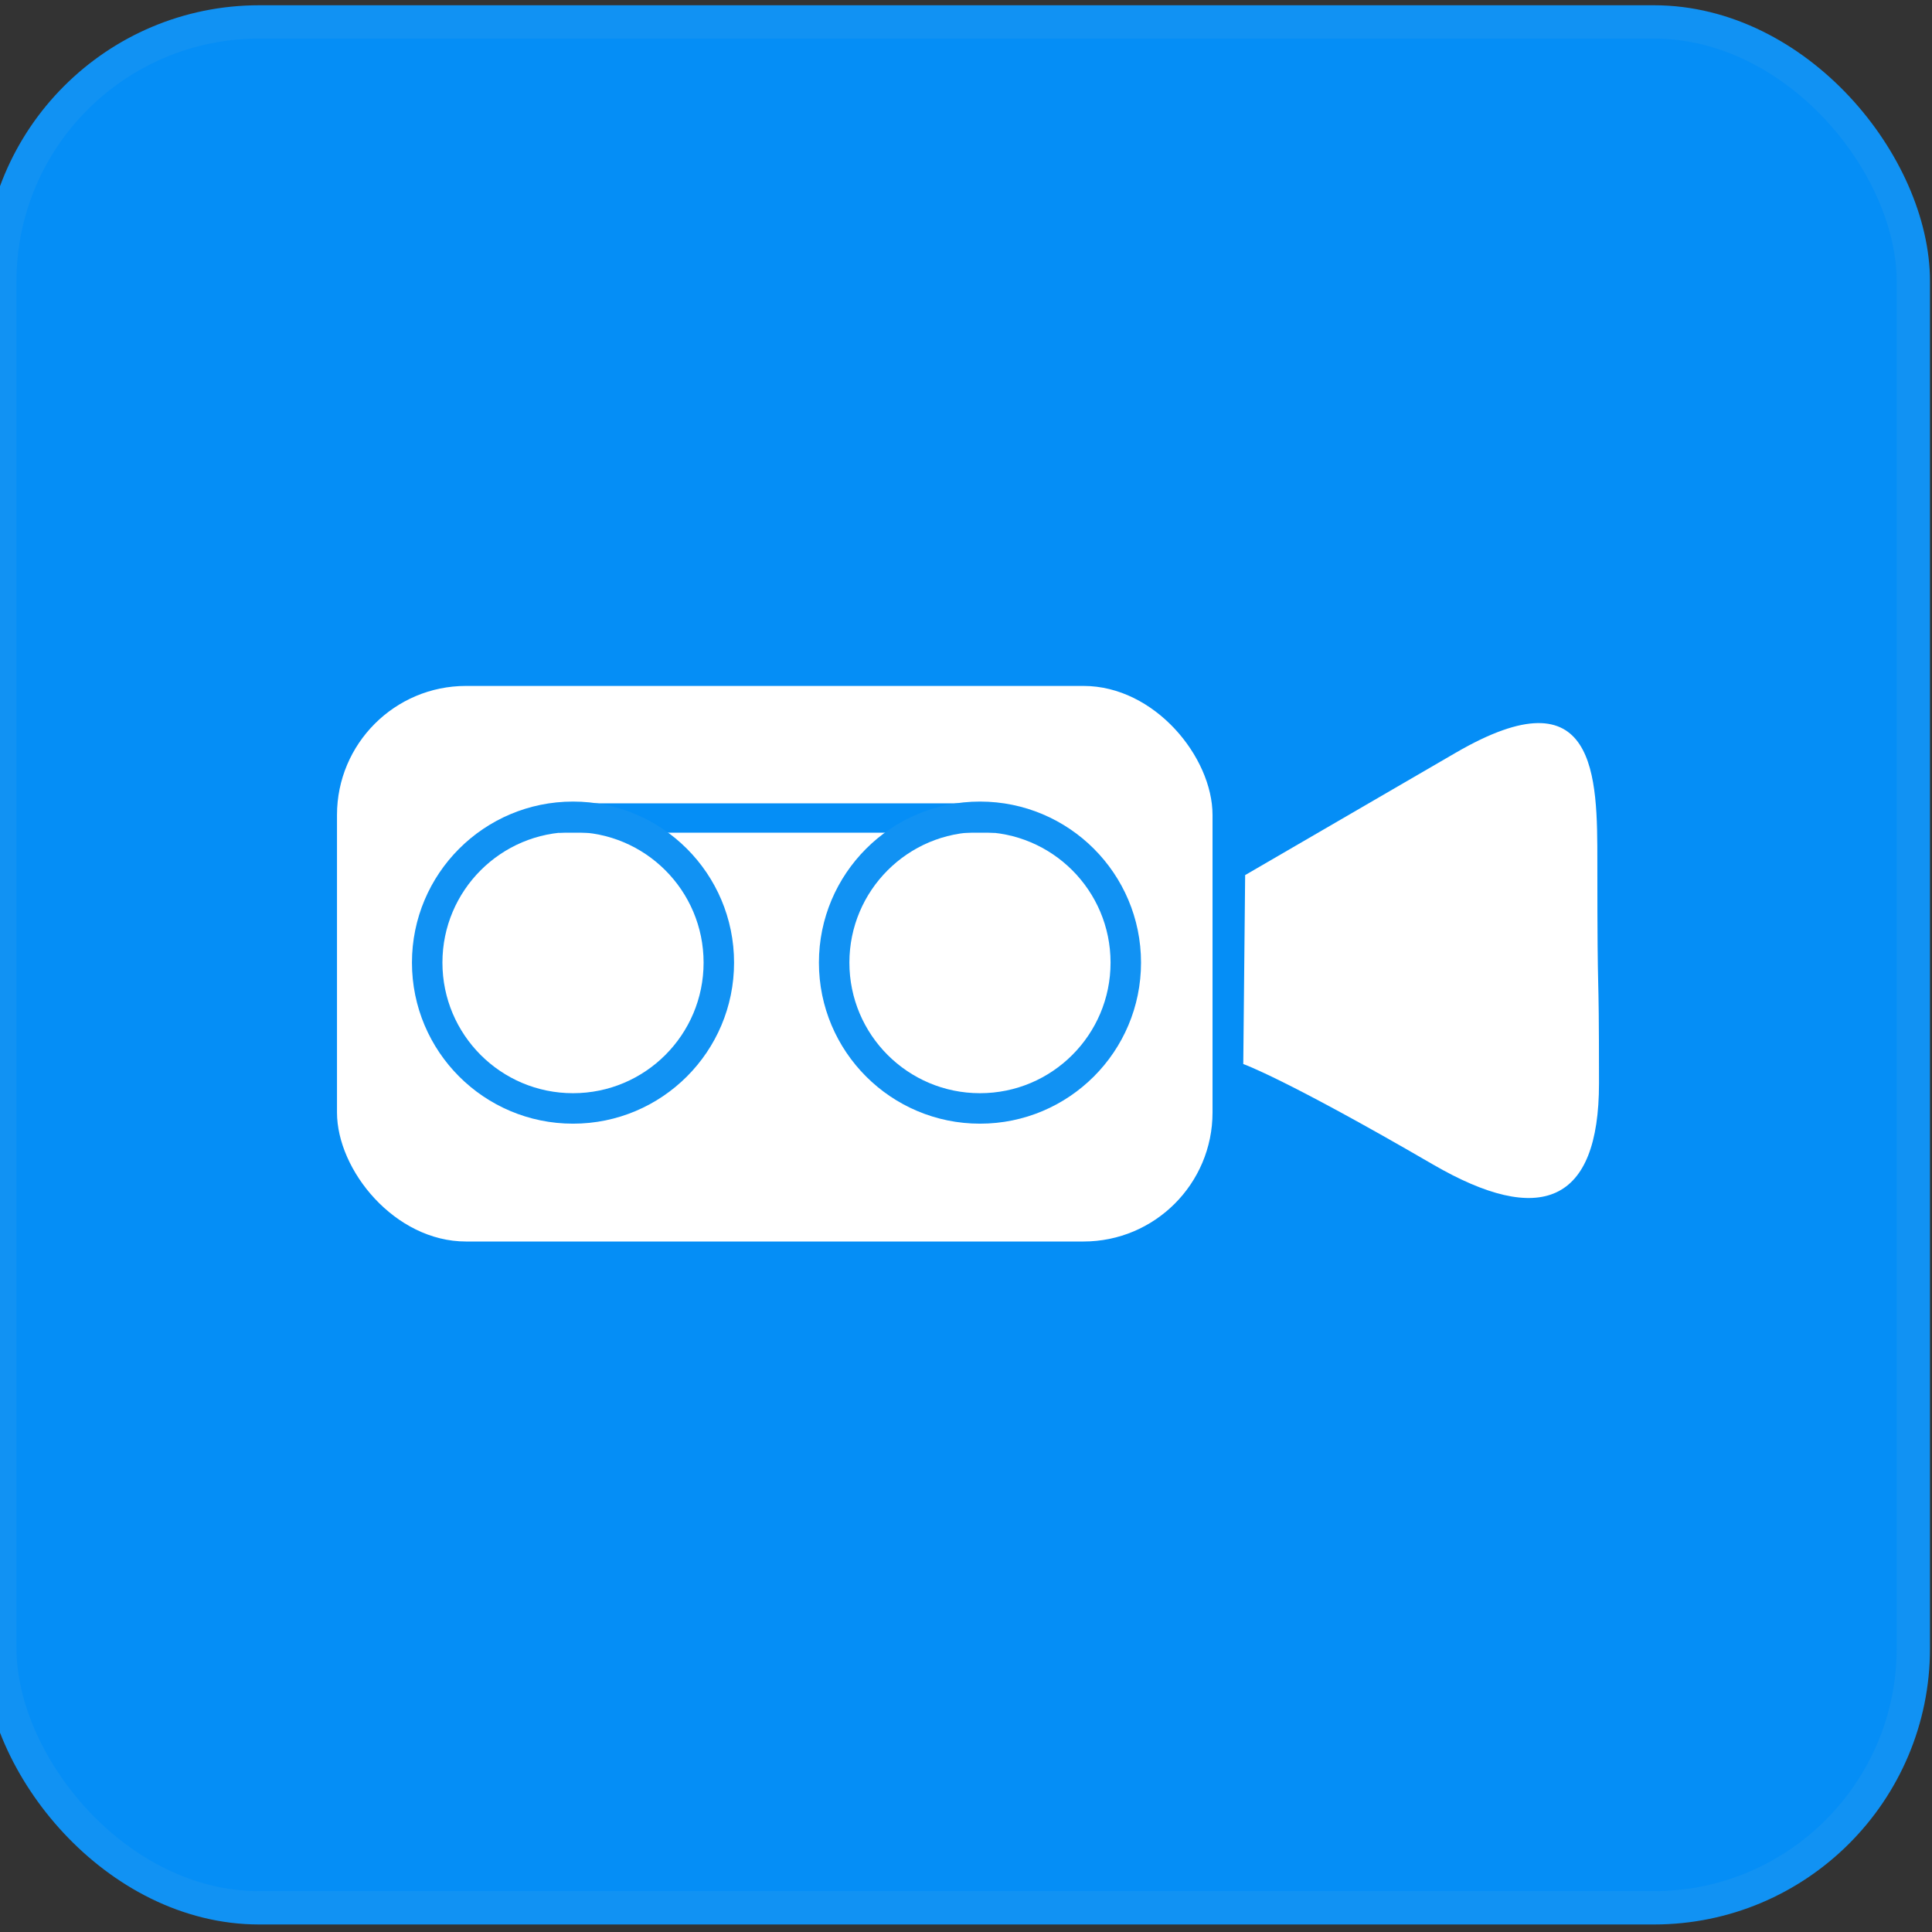
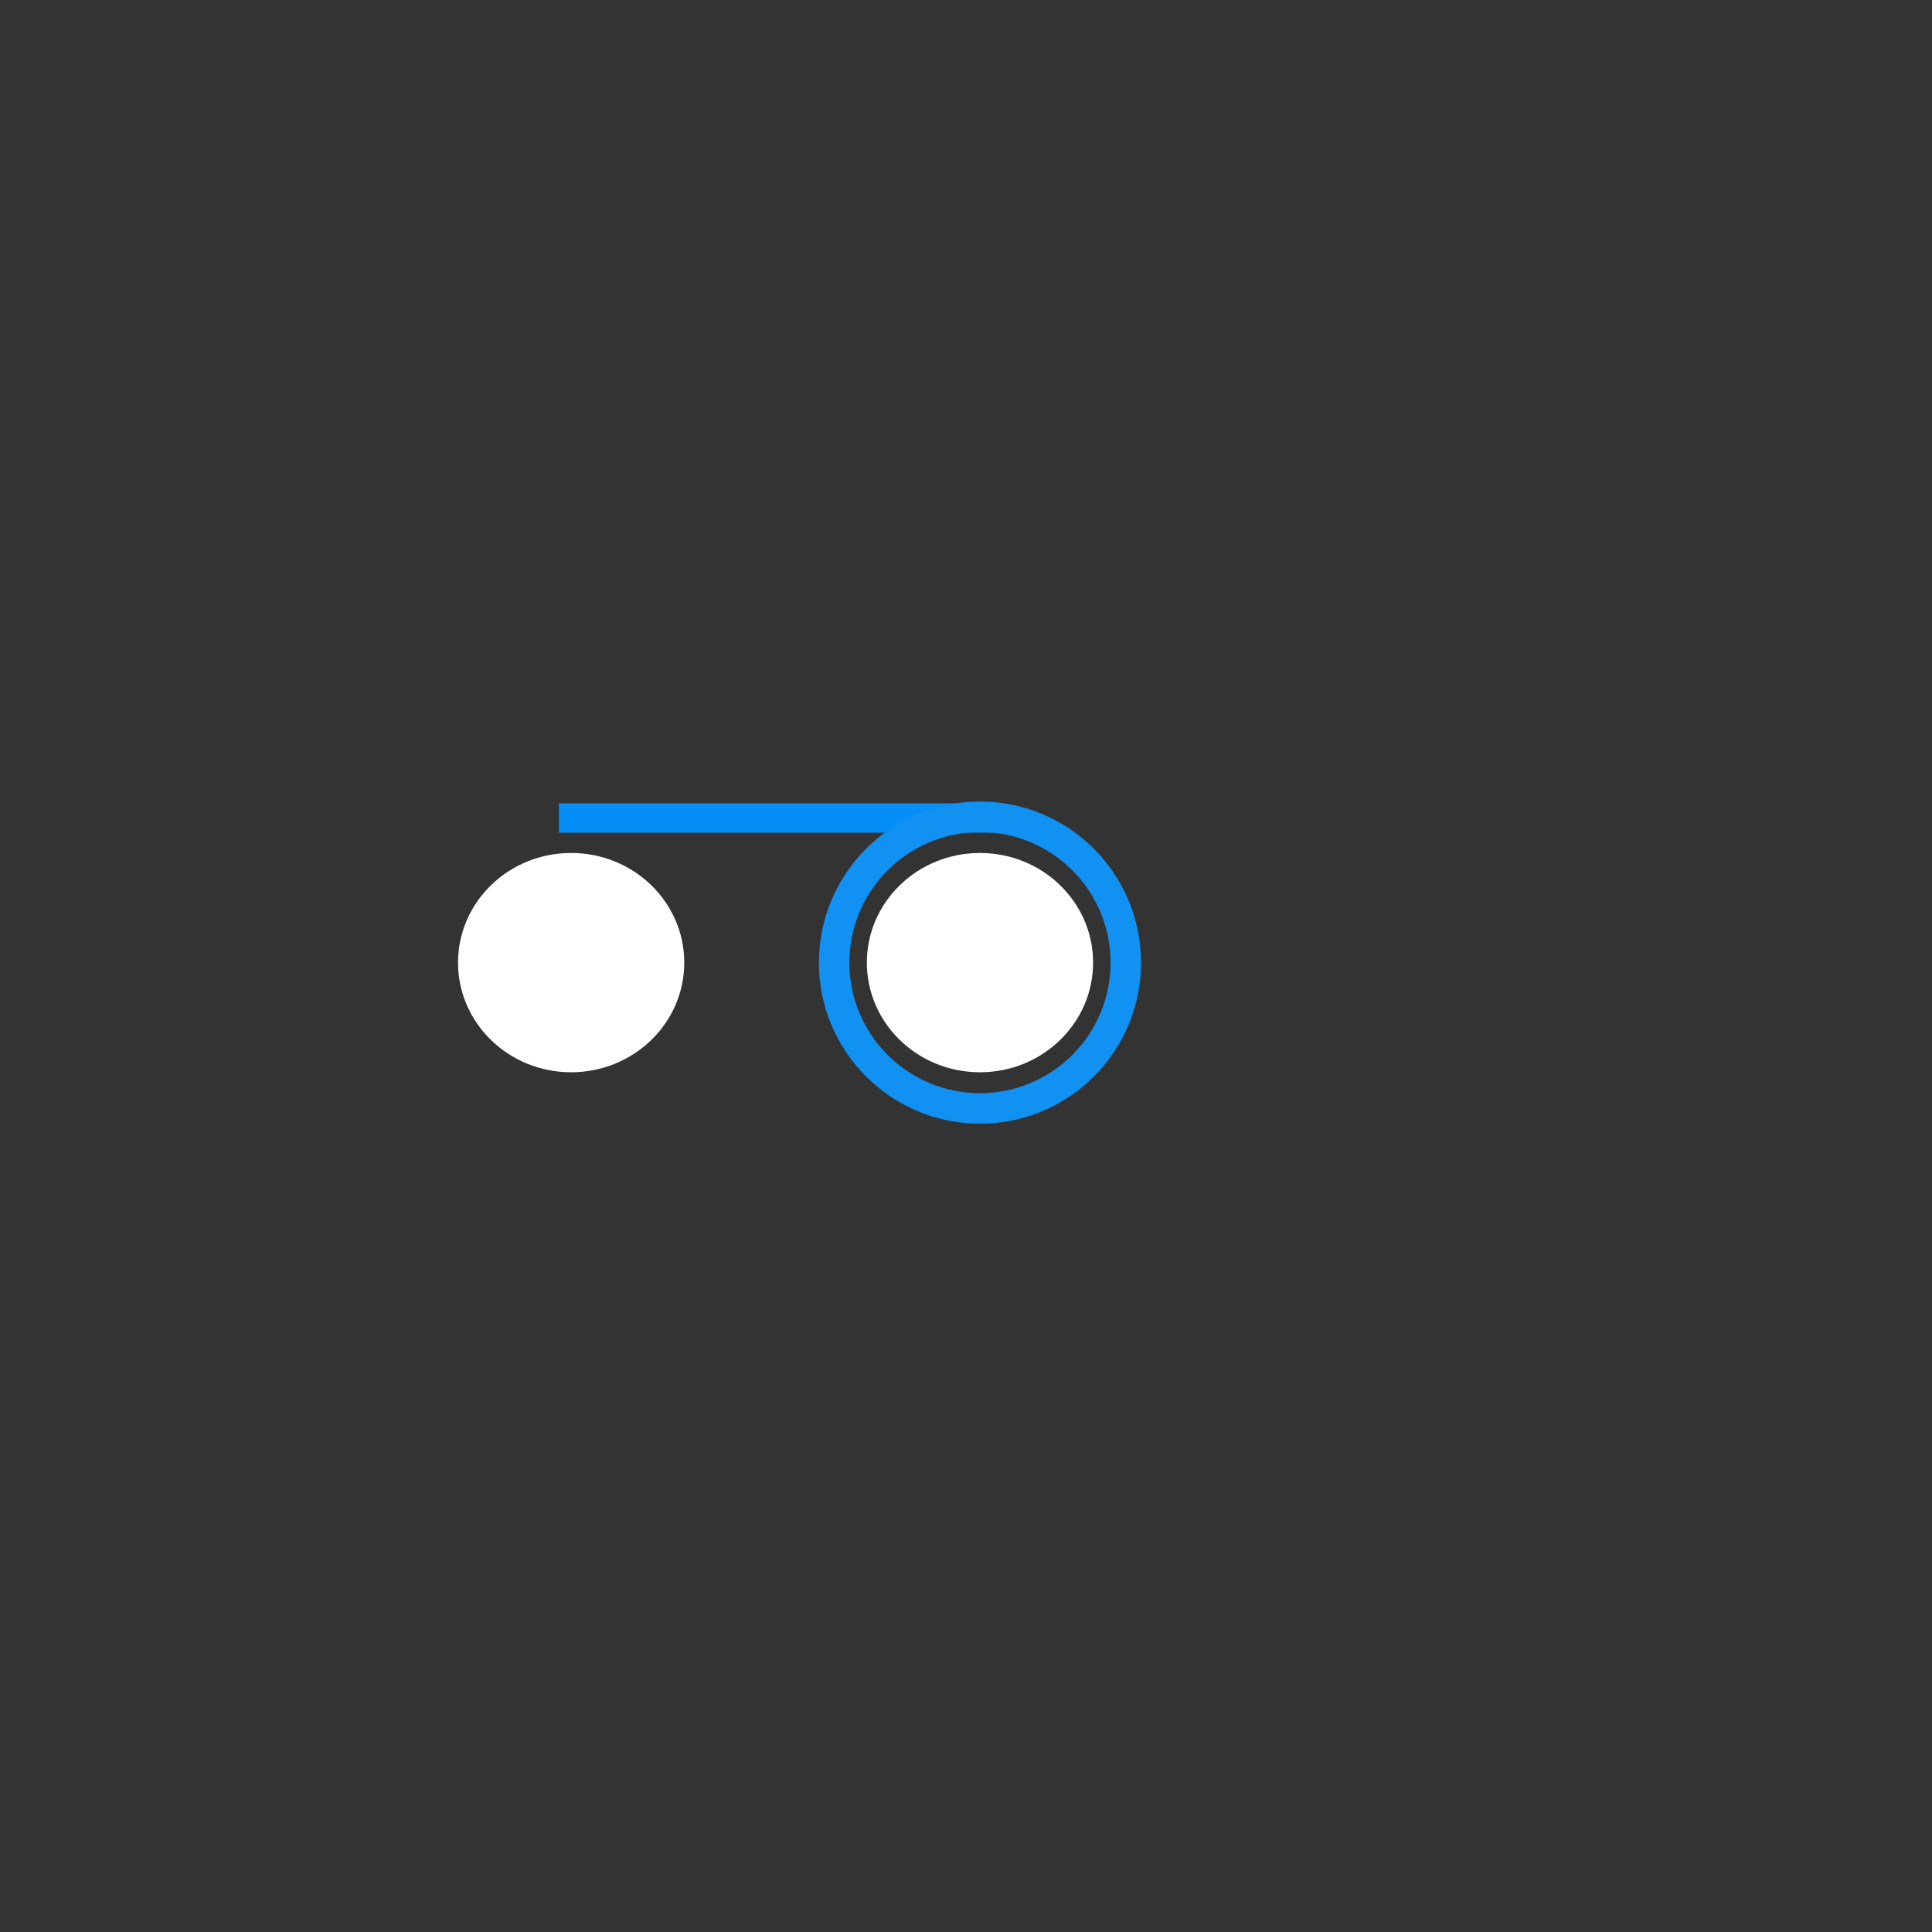
<svg xmlns="http://www.w3.org/2000/svg" xmlns:ns1="http://sodipodi.sourceforge.net/DTD/sodipodi-0.dtd" xmlns:ns2="http://www.inkscape.org/namespaces/inkscape" version="1.1" id="svg62" width="170.667" height="170.667" viewBox="0 0 170.667 170.667" ns1:docname="logo_blue_recorder.svg" ns2:version="1.0.2 (e86c870879, 2021-01-15)" ns2:export-filename="/home/albaroty/Pictures/logo_blue_recorder.png" ns2:export-xdpi="96" ns2:export-ydpi="96">
  <rect x="0" y="0" width="170.667" height="170.667" fill="#333333" stroke="none" />
  <defs id="defs66" />
  <ns1:namedview pagecolor="#ffffff" bordercolor="#666666" borderopacity="1" objecttolerance="10" gridtolerance="10" guidetolerance="10" ns2:pageopacity="0" ns2:pageshadow="2" ns2:window-width="1366" ns2:window-height="688" id="namedview64" showgrid="false" ns2:zoom="1.4355468" ns2:cx="42.689398" ns2:cy="115.23501" ns2:window-x="0" ns2:window-y="0" ns2:window-maximized="1" ns2:current-layer="g70" ns2:document-rotation="0" />
  <g ns2:groupmode="layer" ns2:label="Image" id="g70">
-     <rect style="opacity:1;fill:#058ef6;fill-opacity:1;stroke:#1192f3;stroke-width:2.943;stroke-miterlimit:4;stroke-dasharray:none;stroke-opacity:1" id="rect949" width="169.034" height="166.595" x="-0.016" y="1.936" rx="22.917" ry="22.917" />
-     <rect style="opacity:1;fill:#ffffff;fill-rule:evenodd" id="rect74" width="77.342" height="49.078" x="29.769" y="60.593" ry="11.401" rx="11.401" />
-     <path style="fill:#ffffff;stroke:none;stroke-width:0.997px;stroke-linecap:butt;stroke-linejoin:miter;stroke-opacity:1" d="m 109.993,77.302 c 0,0 5.758,-3.347 18.602,-10.807 12.51,-7.266 12.51,2.095 12.51,9.665 0,14.24 0.146,7.368 0.146,19.539 0,10.627 -5.184,12.675 -14.674,7.163 -13.088,-7.602 -16.75,-8.869 -16.75,-8.869 z" id="path114" ns1:nodetypes="ccccccc" />
    <path style="fill:none;stroke:#058ef6;stroke-width:2.593;stroke-linecap:butt;stroke-linejoin:miter;stroke-miterlimit:4;stroke-dasharray:none;stroke-opacity:1" d="M 49.377,72.261 H 87.867" id="path947" />
-     <circle style="opacity:1;fill:none;stroke:#1192f3;stroke-width:2.692;stroke-linecap:butt;stroke-linejoin:miter;stroke-miterlimit:4;stroke-dasharray:none;stroke-opacity:1" id="path939" cx="50.618" cy="85.035" r="12.881" />
    <circle style="opacity:1;fill:none;stroke:#1192f3;stroke-width:2.692;stroke-linecap:butt;stroke-linejoin:miter;stroke-miterlimit:4;stroke-dasharray:none;stroke-opacity:1" id="circle941" cx="86.568" cy="85.035" r="12.881" />
    <ellipse style="opacity:1;fill:#ffffff;stroke:none;stroke-width:0.687" id="circle943" cx="86.568" cy="85.035" rx="9.993" ry="9.686" />
    <ellipse style="opacity:1;fill:#ffffff;stroke:none;stroke-width:0.687" id="ellipse945" cx="50.453" cy="85.035" rx="9.993" ry="9.686" />
  </g>
</svg>